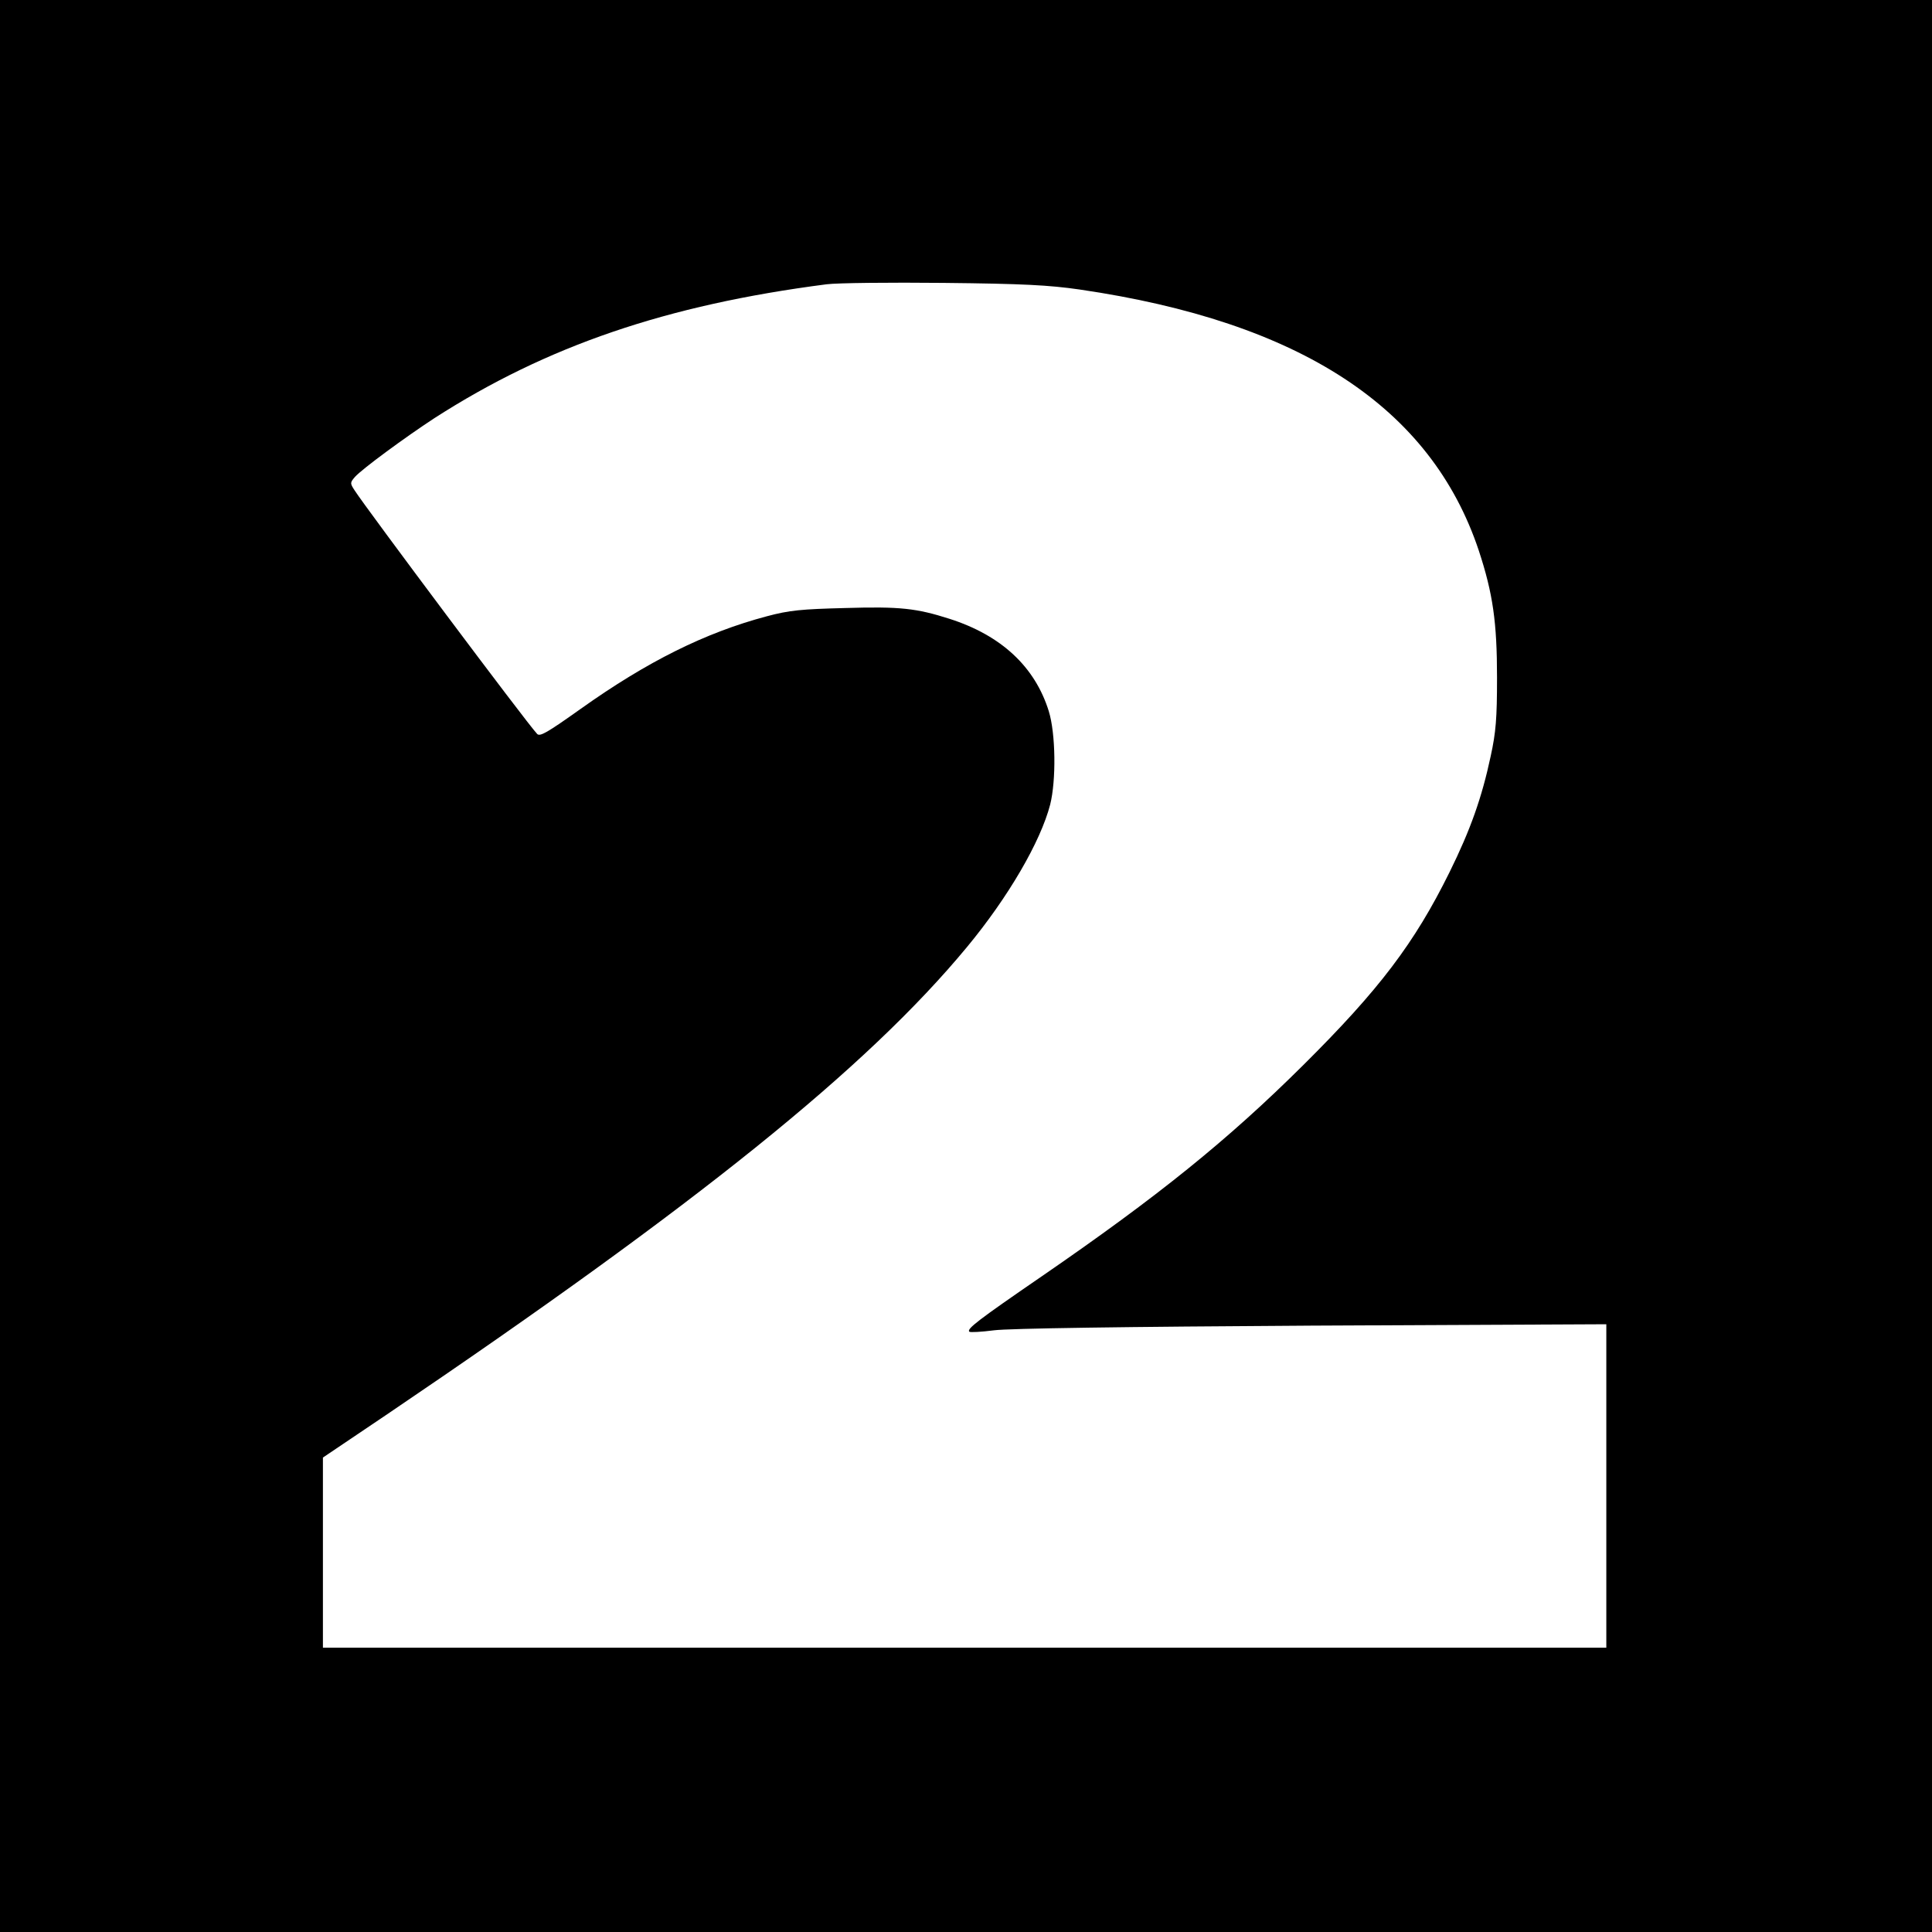
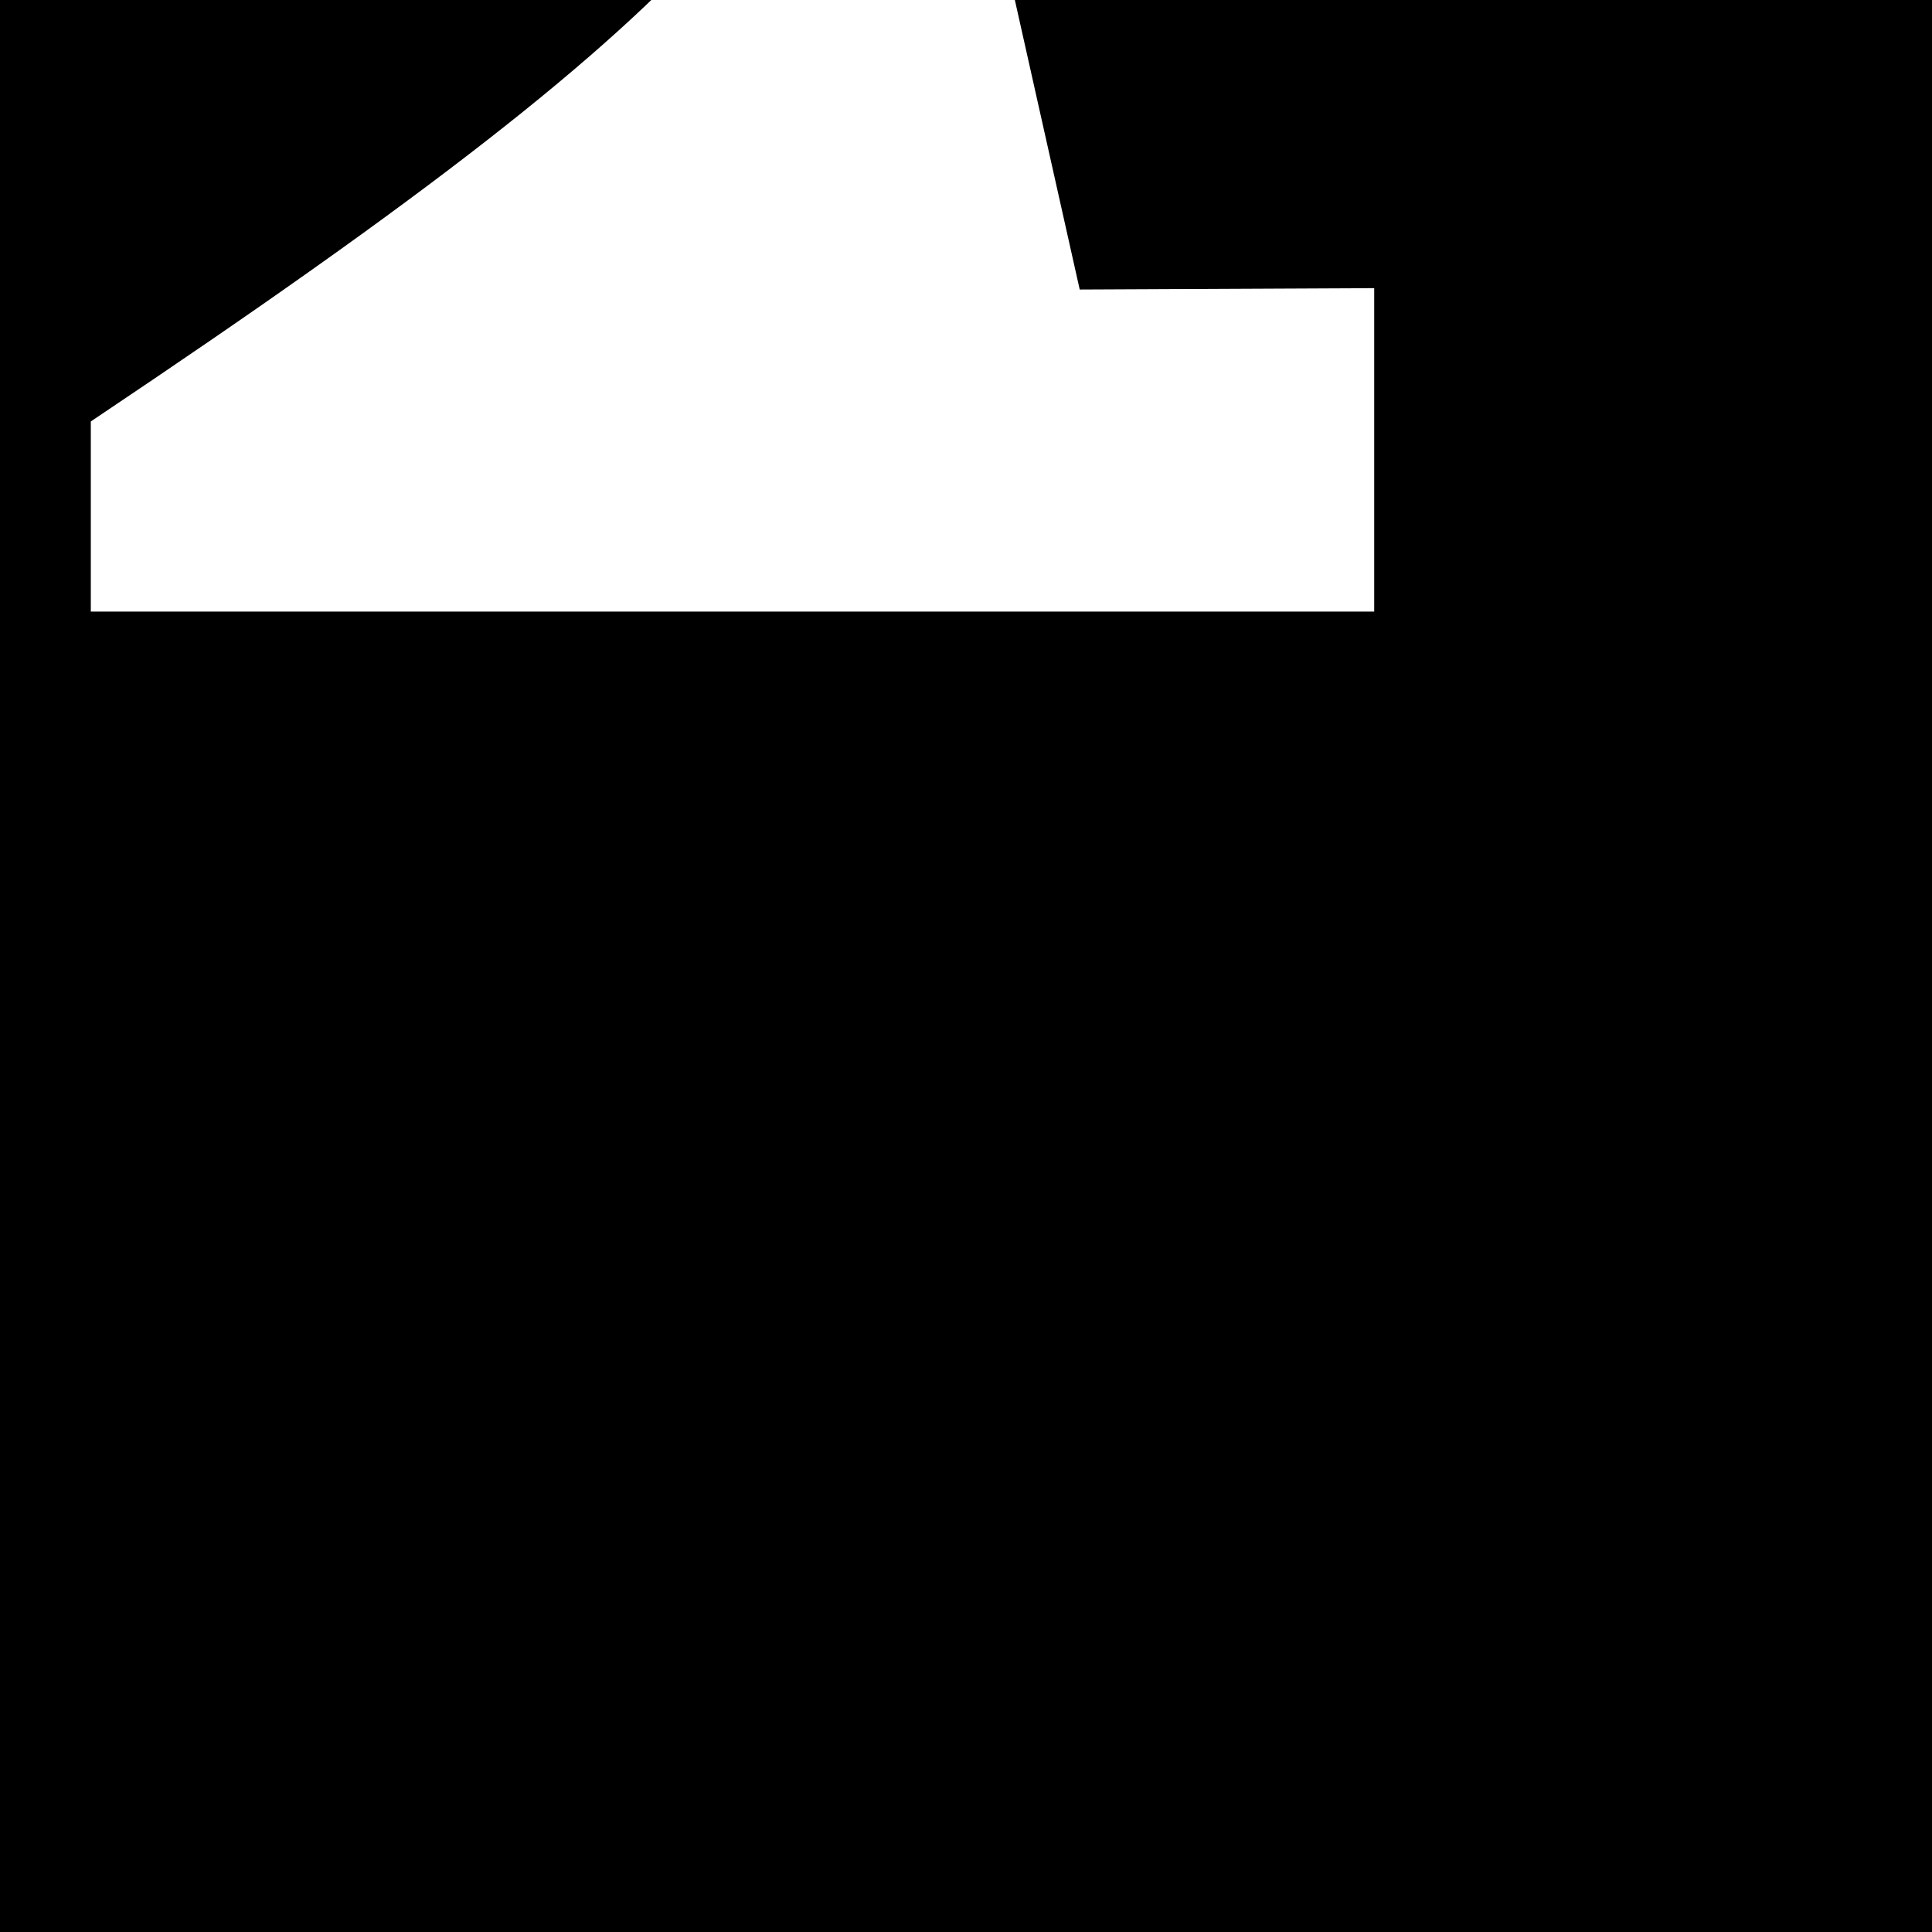
<svg xmlns="http://www.w3.org/2000/svg" version="1.0" width="700pt" height="700pt" viewBox="0 0 700 700" preserveAspectRatio="xMidYMid meet">
  <g transform="translate(0,700) scale(0.1,-0.1)" fill="#000000" stroke="none">
-     <path d="M0 3500 l0 -3500 3500 0 3500 0 0 3500 0 3500 -3500 0 -3500 0 0 -3500z m3912 2451 c800 -117 1273 -427 1446 -946 51 -155 66 -259 66 -460 0 -148 -4 -198 -23 -285 -32 -150 -73 -266 -149 -420 -127 -257 -254 -425 -531 -700 -274 -272 -526 -475 -946 -764 -233 -160 -273 -191 -263 -201 3 -3 43 -1 89 5 53 7 474 13 1152 17 l1067 5 0 -586 0 -586 -2325 0 -2325 0 0 344 0 345 233 157 c1126 762 1739 1256 2100 1692 150 181 267 382 302 517 22 88 20 257 -5 338 -50 161 -172 275 -360 335 -119 38 -179 45 -377 39 -159 -4 -203 -8 -285 -30 -222 -59 -432 -163 -675 -336 -121 -86 -147 -101 -157 -90 -38 40 -620 818 -661 882 -17 26 -17 28 1 49 26 29 181 143 288 213 406 261 840 410 1421 485 39 5 230 7 425 5 287 -3 381 -8 492 -24z" />
+     <path d="M0 3500 l0 -3500 3500 0 3500 0 0 3500 0 3500 -3500 0 -3500 0 0 -3500z m3912 2451 l1067 5 0 -586 0 -586 -2325 0 -2325 0 0 344 0 345 233 157 c1126 762 1739 1256 2100 1692 150 181 267 382 302 517 22 88 20 257 -5 338 -50 161 -172 275 -360 335 -119 38 -179 45 -377 39 -159 -4 -203 -8 -285 -30 -222 -59 -432 -163 -675 -336 -121 -86 -147 -101 -157 -90 -38 40 -620 818 -661 882 -17 26 -17 28 1 49 26 29 181 143 288 213 406 261 840 410 1421 485 39 5 230 7 425 5 287 -3 381 -8 492 -24z" />
  </g>
</svg>